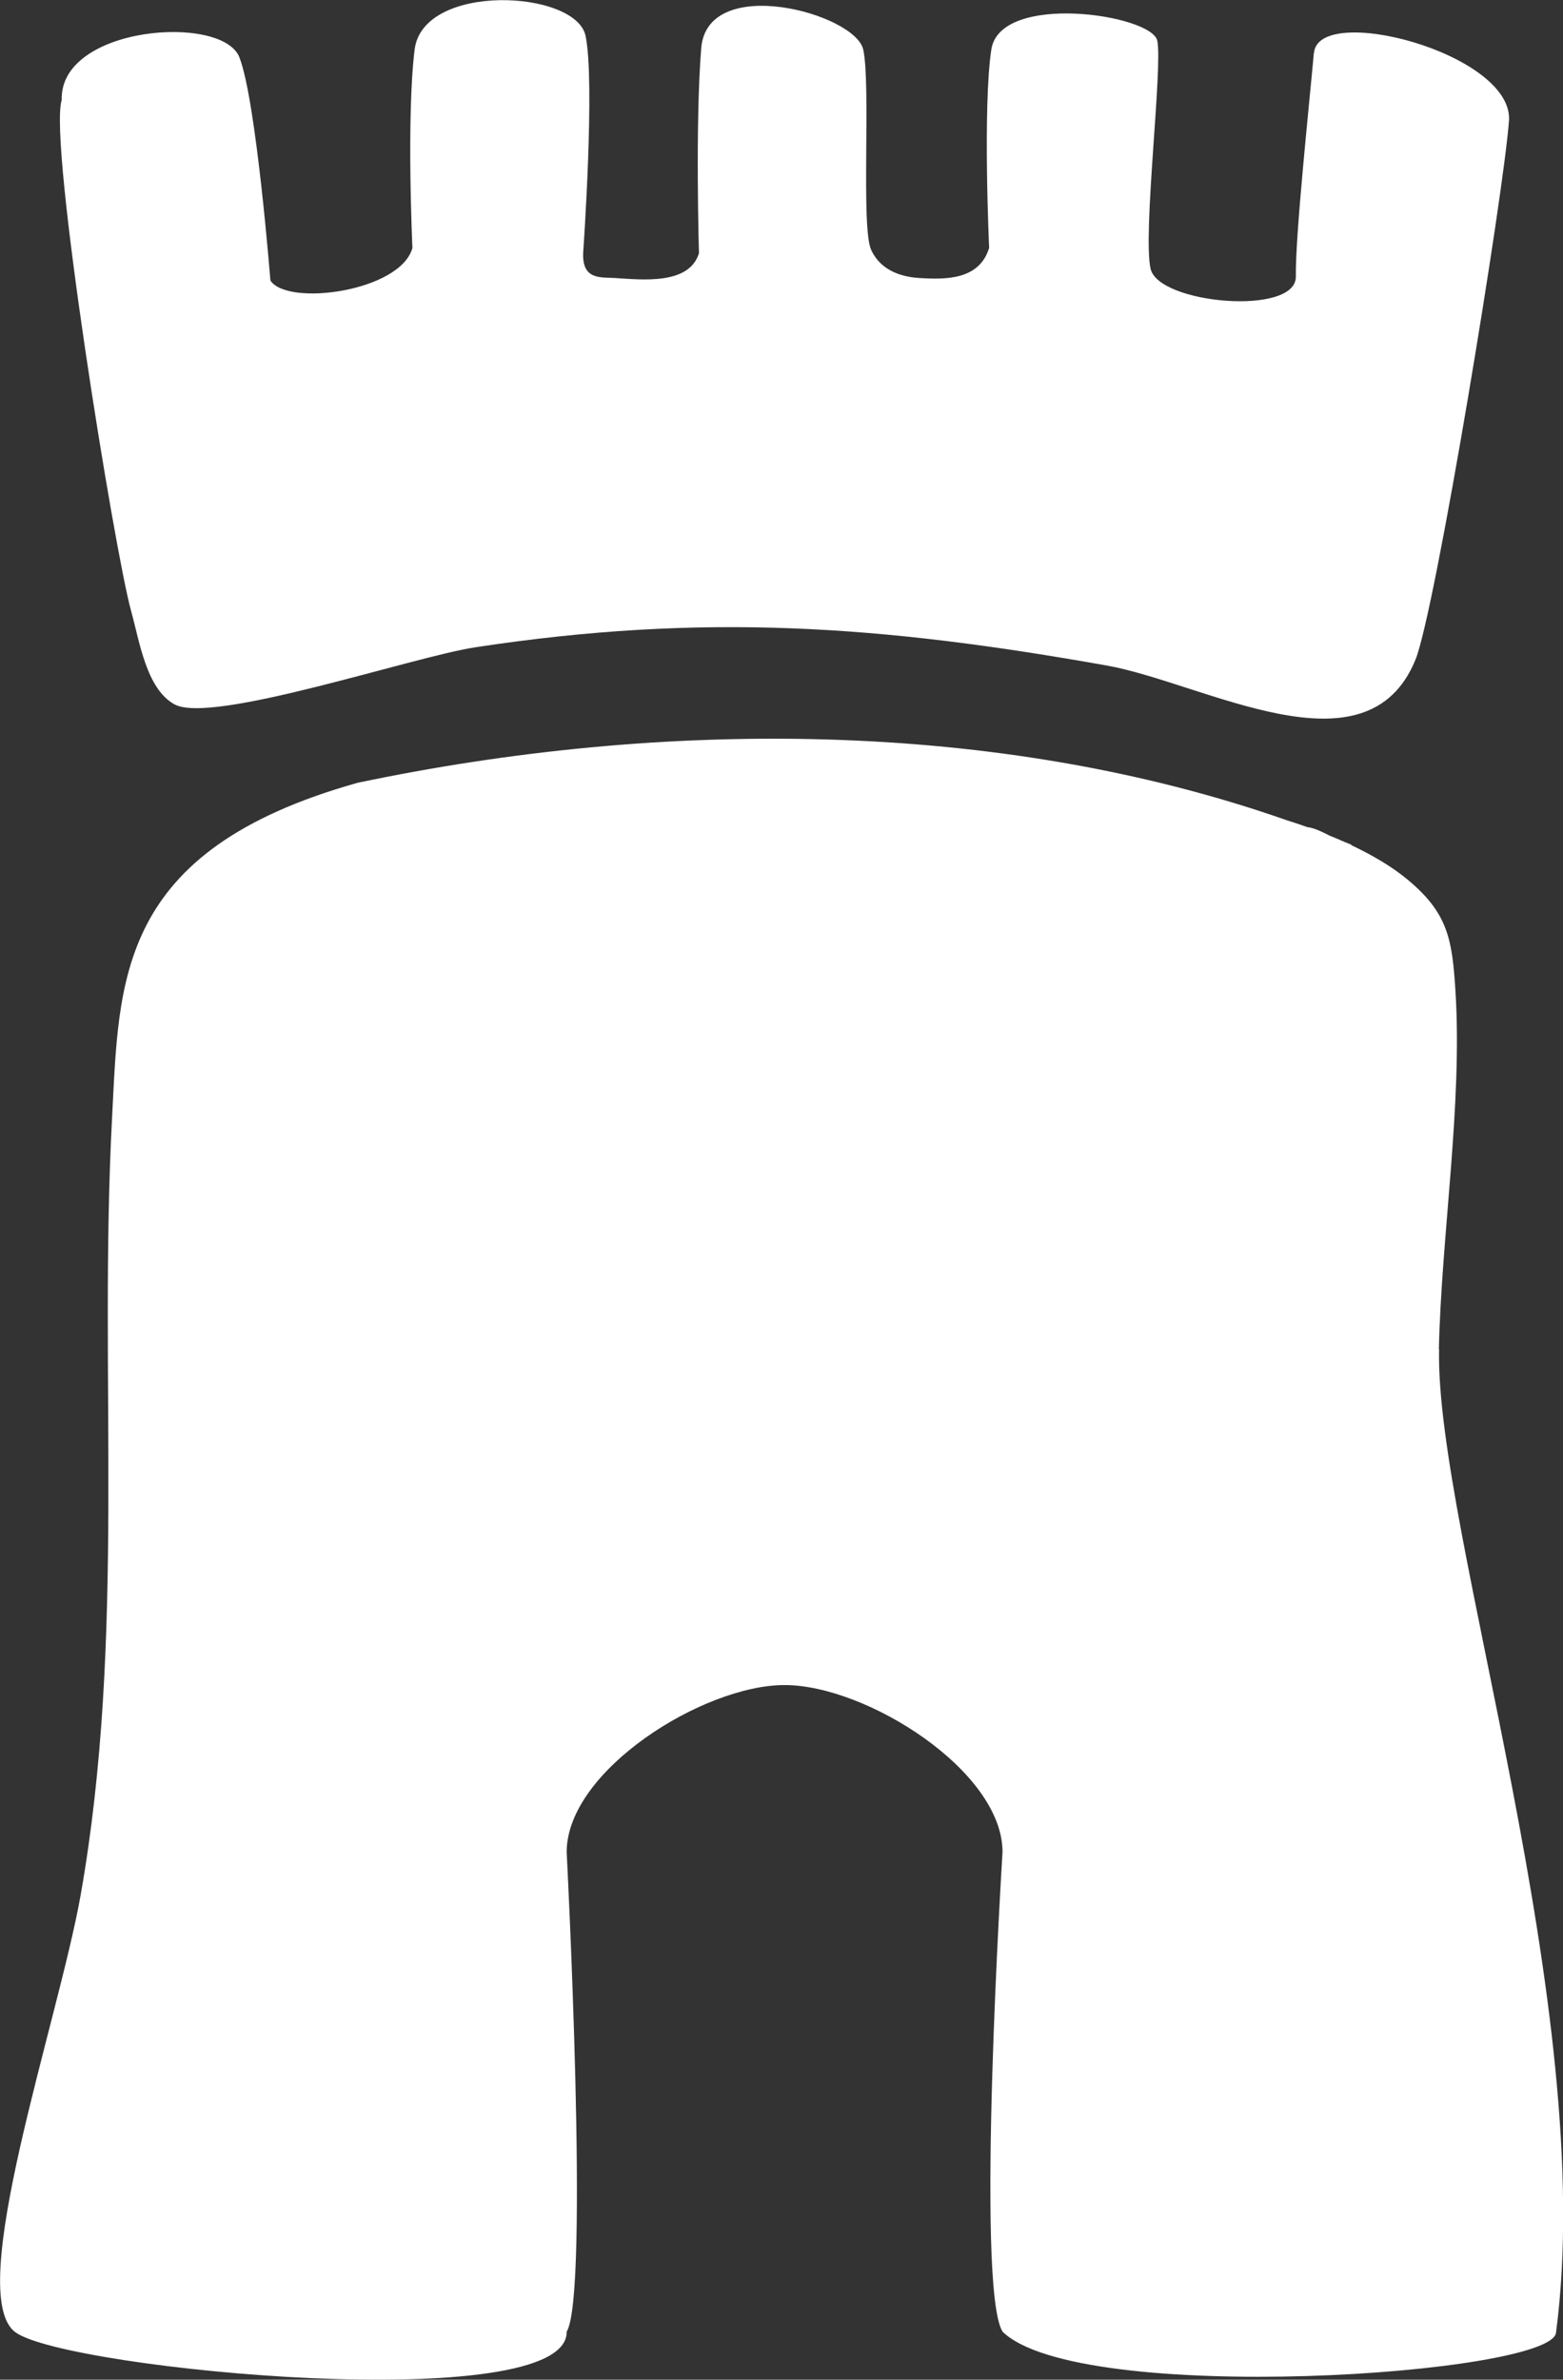
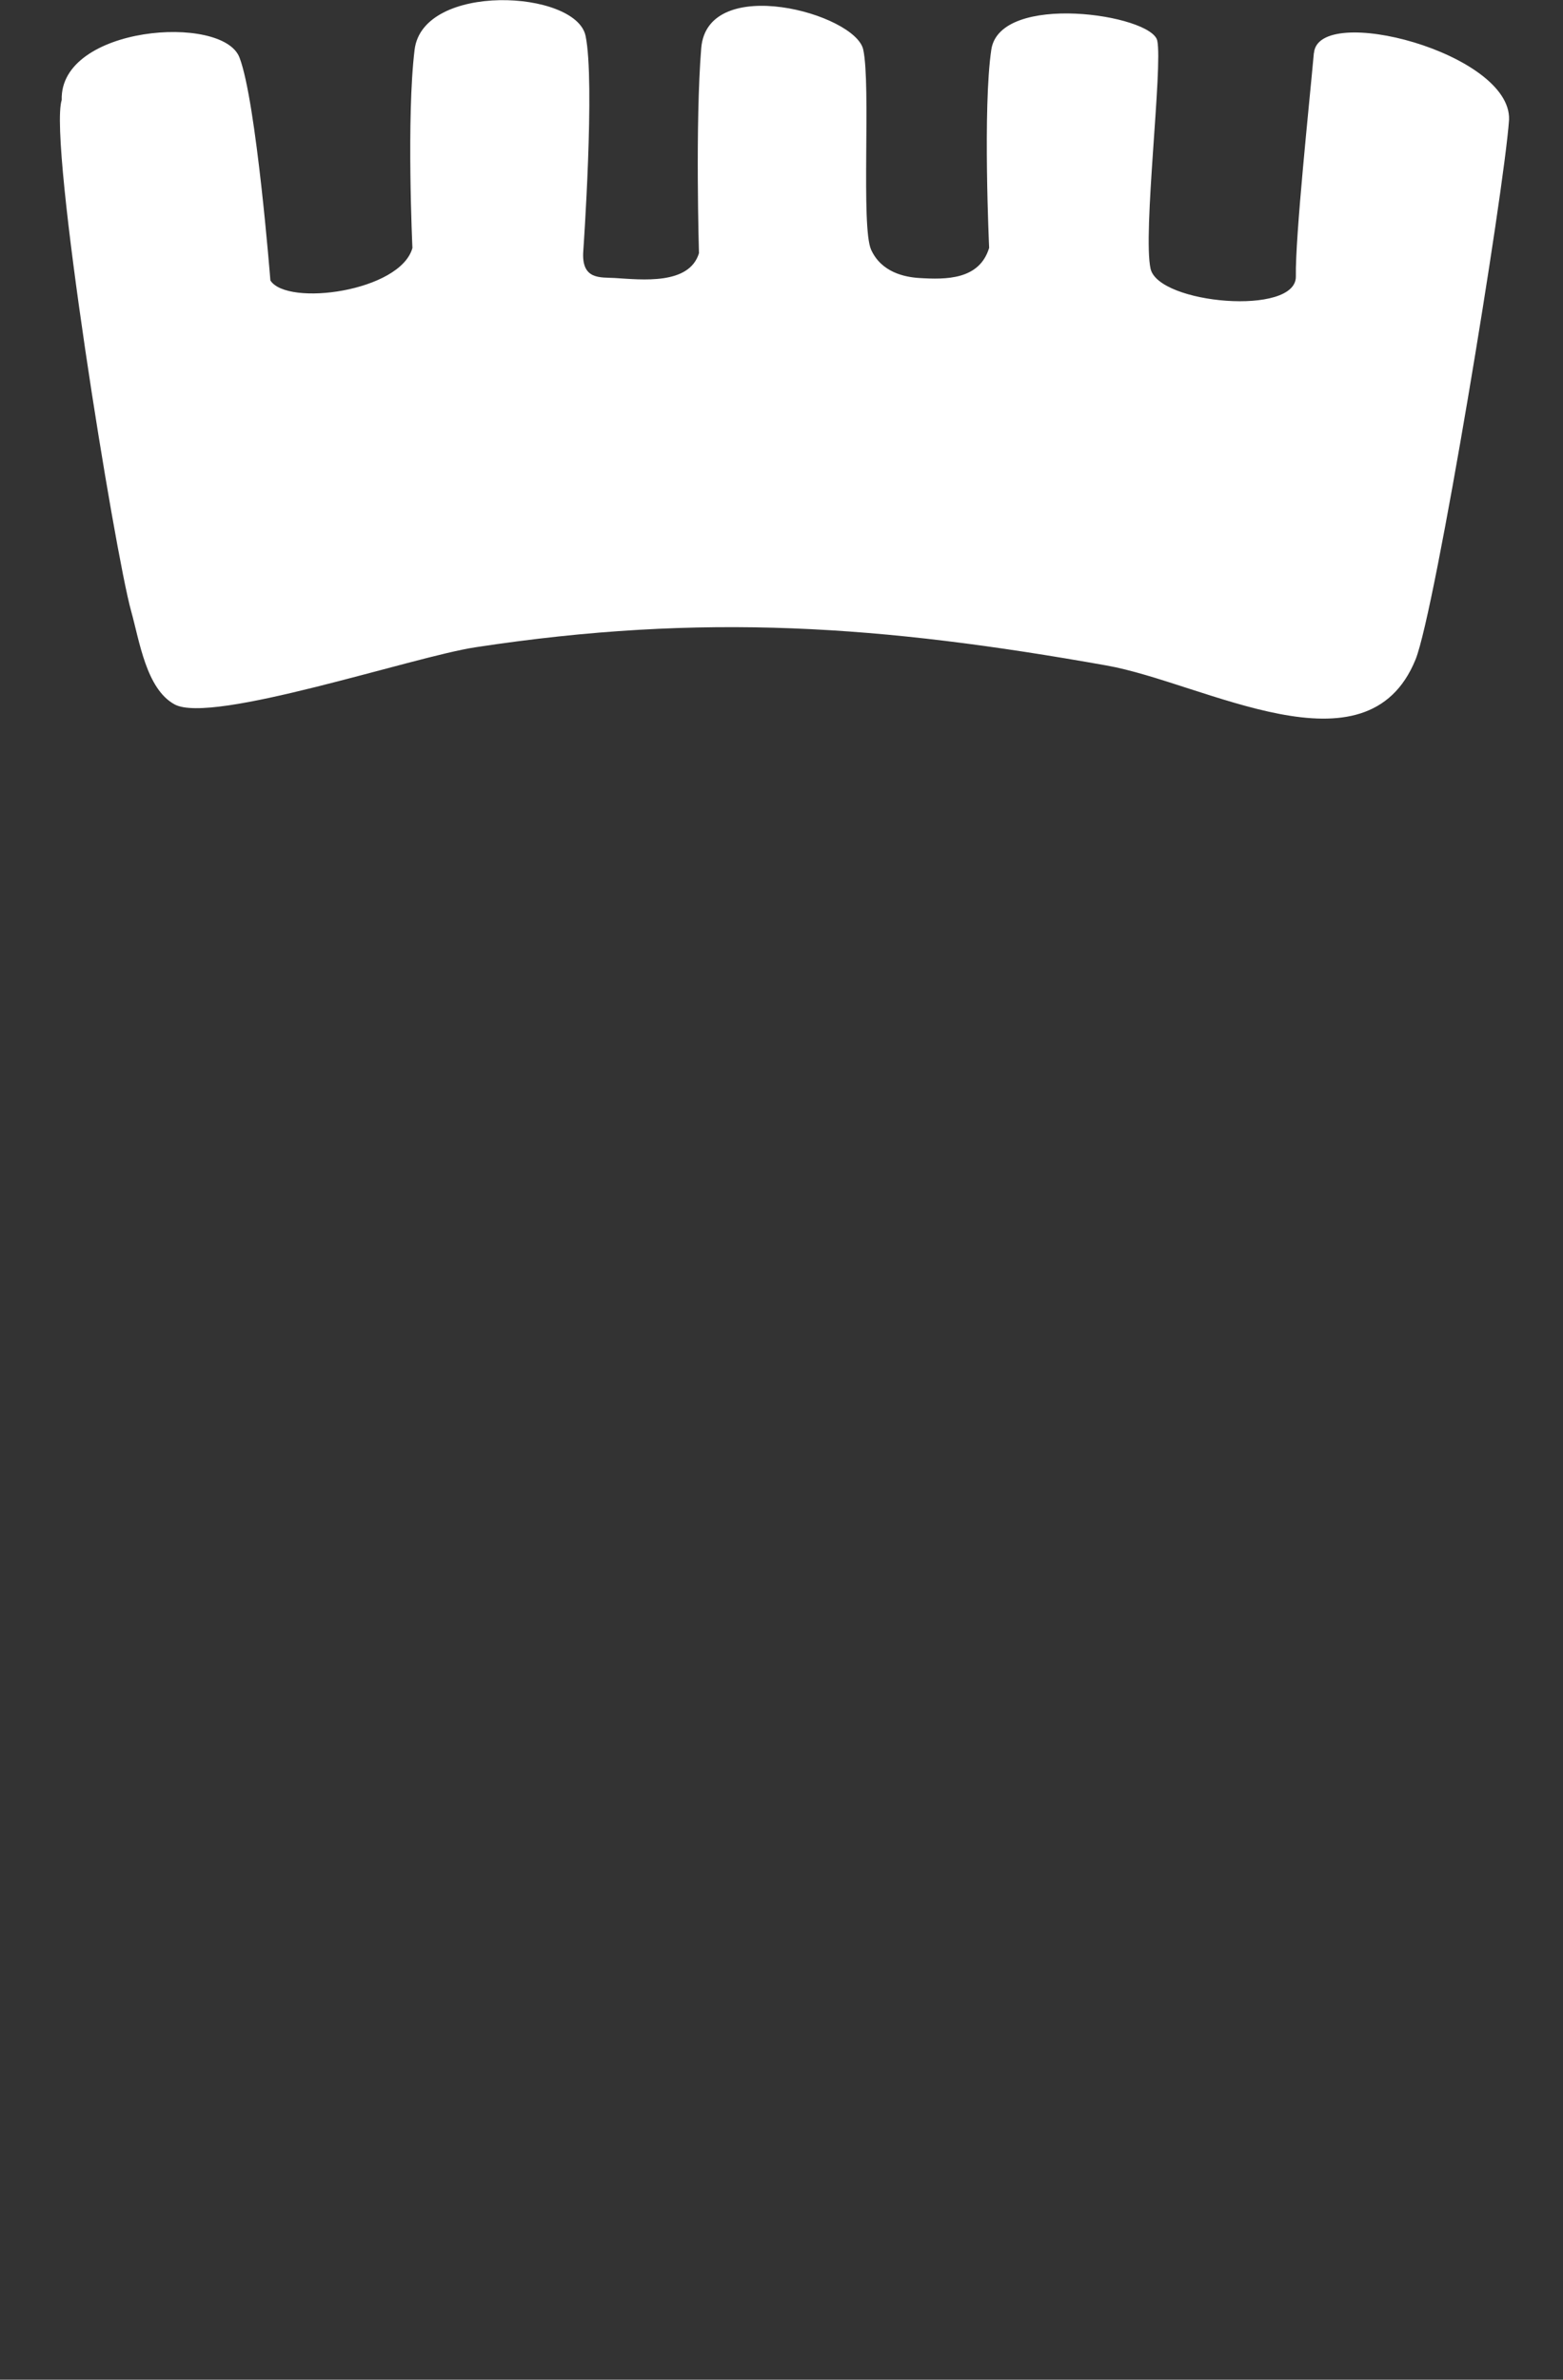
<svg xmlns="http://www.w3.org/2000/svg" id="Warstwa_2" viewBox="0 0 158.79 241.65">
  <rect x="0" y="0" width="158.79" height="241.65" fill="#333333" stroke="none" />
  <defs>
    <style>      .cls-1 {        fill: none;      }      .cls-2 {        fill: #fff;      }    </style>
  </defs>
  <g id="OBJECTS">
    <g>
      <g>
        <path class="cls-1" d="M52.79,90.96c-9.53-1.43-14.72-5.27-24.82-.76-5.9,2.63-8.39,9.81-8.95,16.03-3.24,35.58,1.54,64.75-5.71,101.81-2.25,11.51-7.15,16.75.18,28.22l137.93.5-15.47-143.4c-9.08-1.12-17.75-1.67-23.68-1.99-19.97-1.09-39.7,2.55-59.48-.41Z" />
        <path class="cls-2" d="M133.48,5.38c-.46,5.11-1.9,18.65-1.83,22.69s-13.95,2.81-14.76-.78c-.81-3.59,1.25-20.5.68-23.16-.57-2.66-15.98-4.96-16.86.91s-.22,20.13-.22,20.13c-.99,3.25-4.36,3.23-7.11,3.06-1.44-.09-3.83-.56-4.88-2.87s-.01-16.65-.8-20.32-15.84-7.77-16.46-.15c-.62,7.62-.23,20.82-.23,20.82-.99,3.25-5.8,2.69-8.55,2.52-1.44-.09-3.43.24-3.2-2.77,0,0,1.21-17.15.23-21.82s-16.53-5.46-17.37,1.41c-.84,6.87-.22,20.13-.22,20.13-1.22,4.42-12.7,5.98-14.43,3.3,0,0-1.43-18.2-3.14-22.64C22.63,1.37,6.04,2.62,6.27,10.15c-1.38,4.26,5.38,45.93,7.06,51.93.84,3.01,1.53,7.89,4.41,9.45,3.79,2.06,24.22-4.84,30.55-5.8,23.16-3.53,41.26-2.22,64.14,1.85,9.94,1.77,26.43,11.55,31.38-.61,2.01-4.94,9-47.49,9.5-54.82.23-6.77-19.36-11.89-19.82-6.77Z" />
      </g>
-       <path class="cls-2" d="M146.18,136.99c.26-11.53,2.4-24.85,1.69-36.25-.33-5.34-.74-8.02-4.93-11.47-1.54-1.27-3.47-2.41-5.66-3.45v-.05c-.24-.1-.47-.18-.7-.28-.5-.22-1.01-.44-1.54-.65,0,0-1.49-.81-2.2-.84-.71-.25-1.43-.5-2.18-.73-29.43-10.3-63.56-10.25-94.33-3.78-24.6,6.9-24.21,20.13-24.95,34.11-1.38,26.3,1.45,52.58-3.19,78.85-2.27,12.82-11.93,40.6-6.6,44.4,5.33,3.8,56.14,8.6,55.98-.08,2.34-3.75,0-48.7,0-48.7,0-8.26,13.86-16.96,22.14-16.96s22.14,8.7,22.14,16.96c0,0-2.78,44.16,0,48.7,7.8,7.6,55.8,4.39,56.23.1,4.35-32.86-12.29-81.55-11.88-99.87Z" />
    </g>
  </g>
</svg>